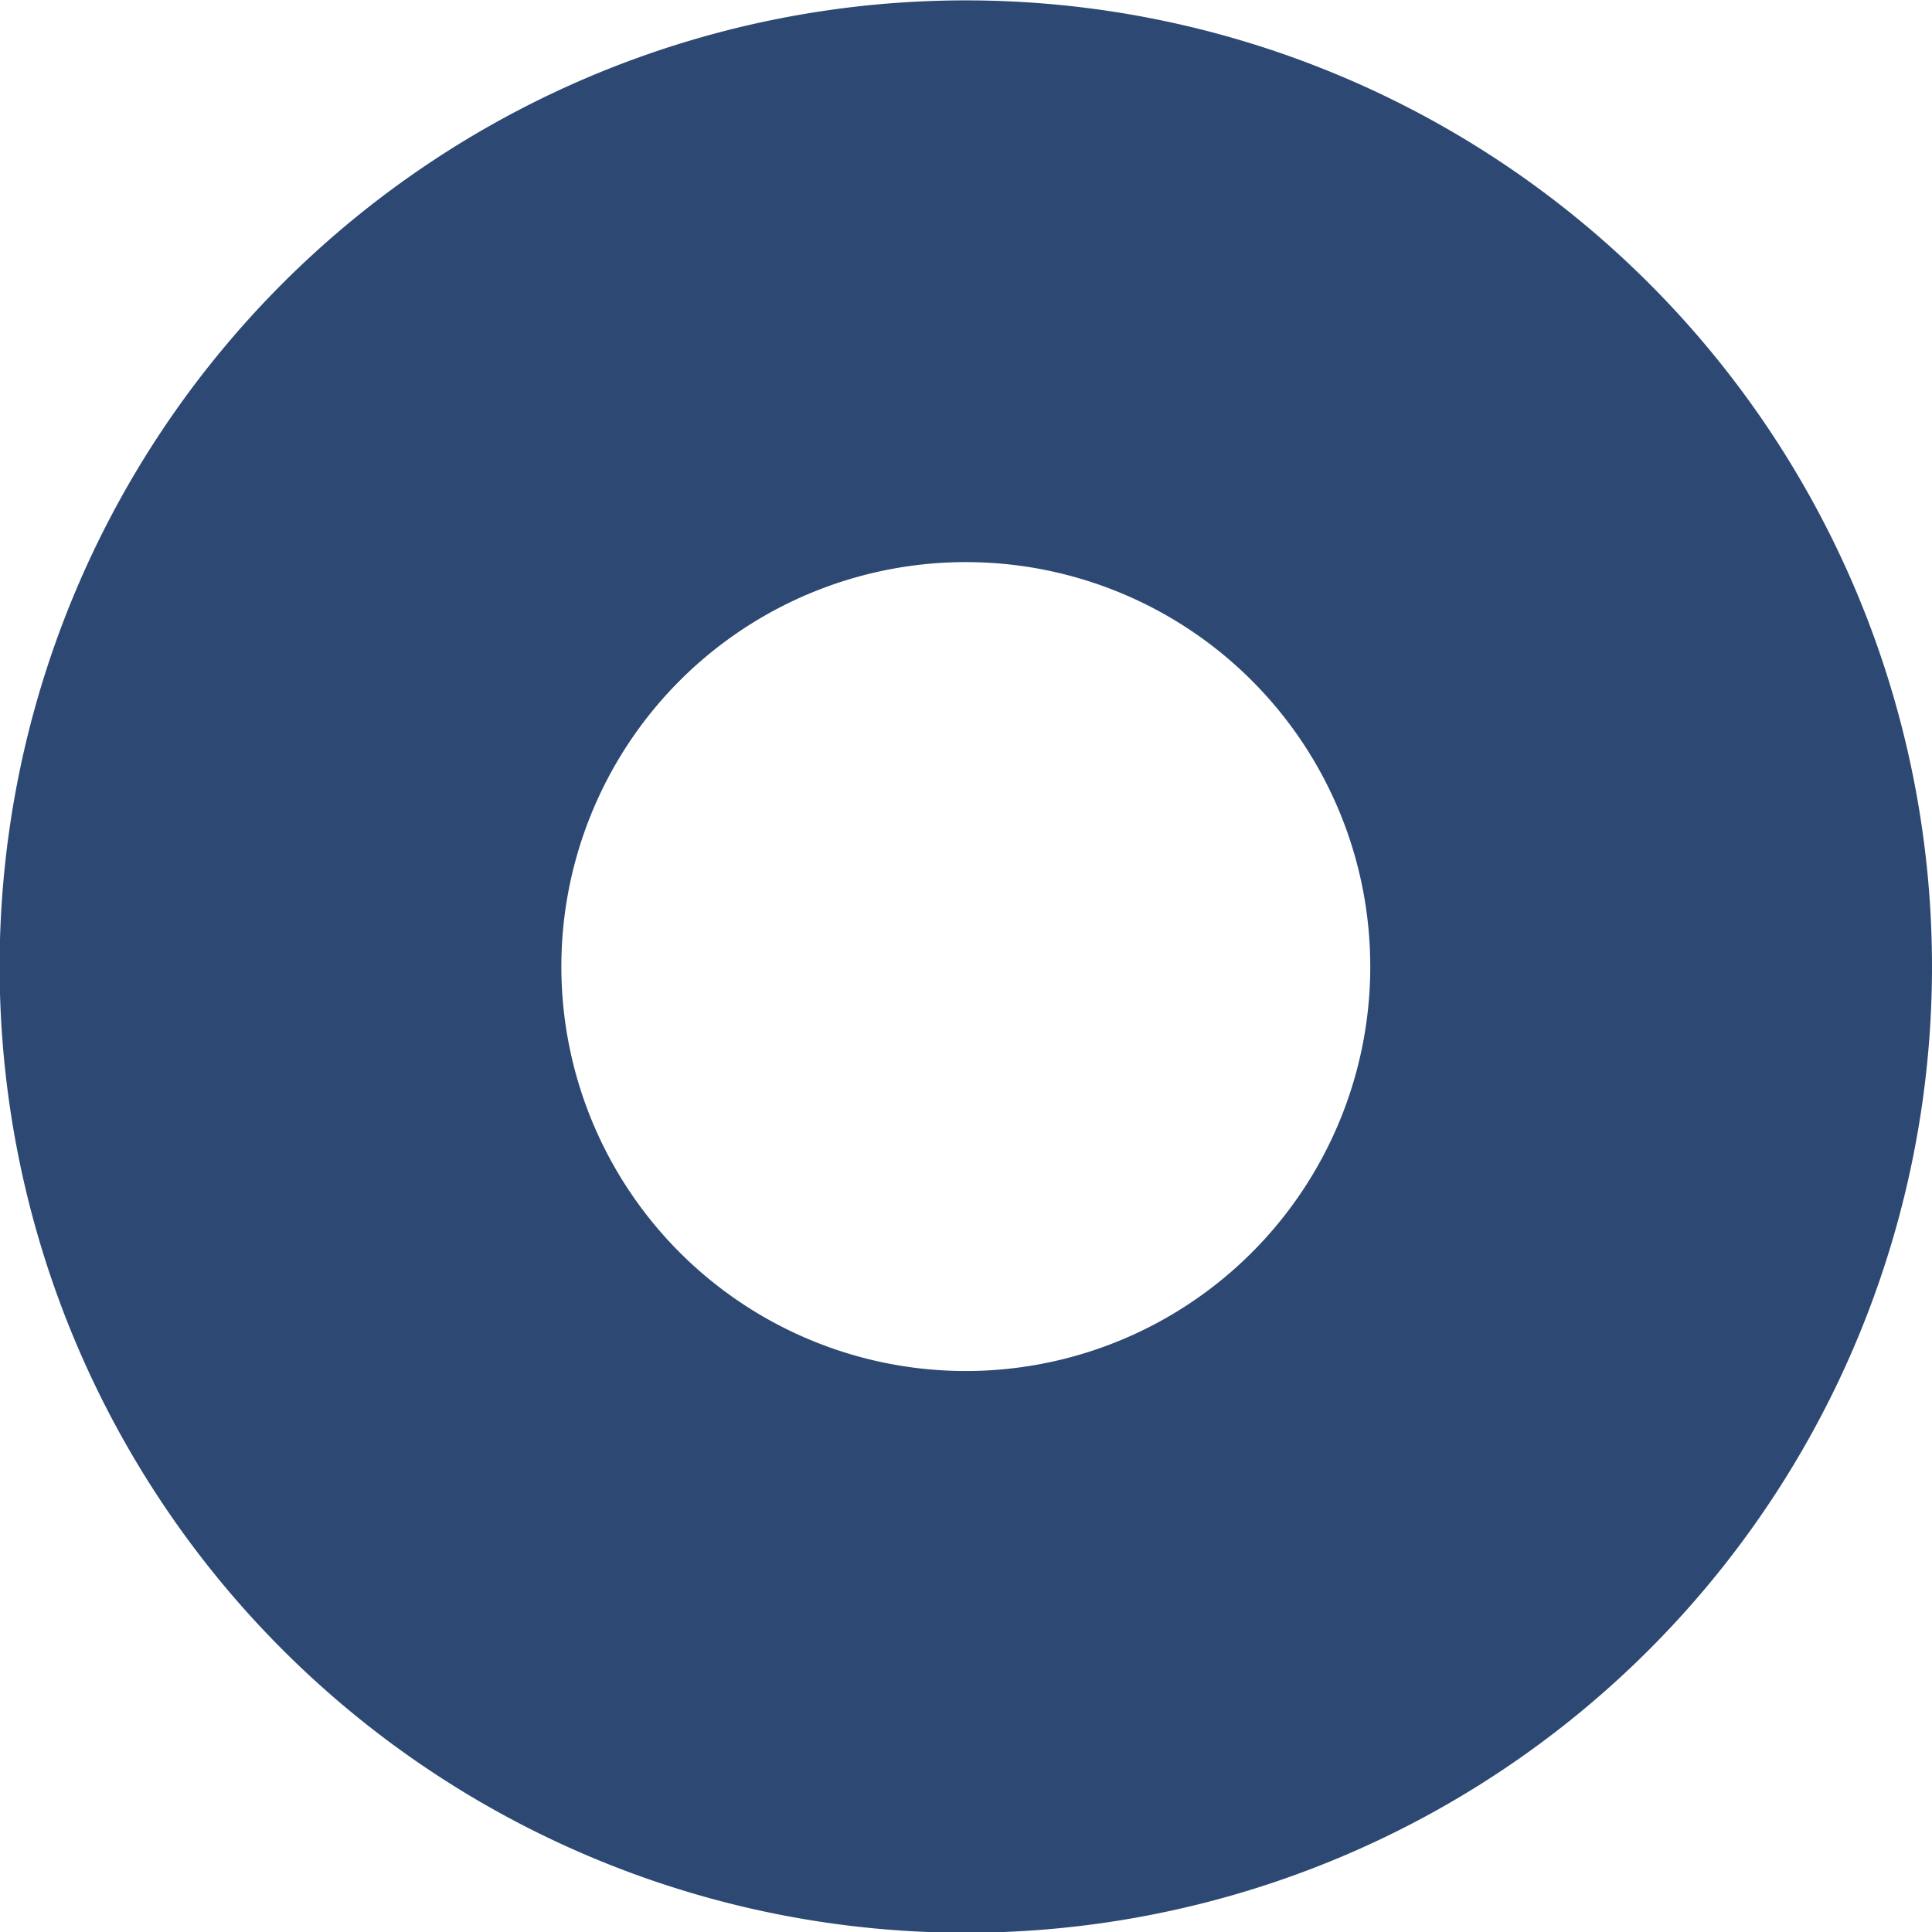
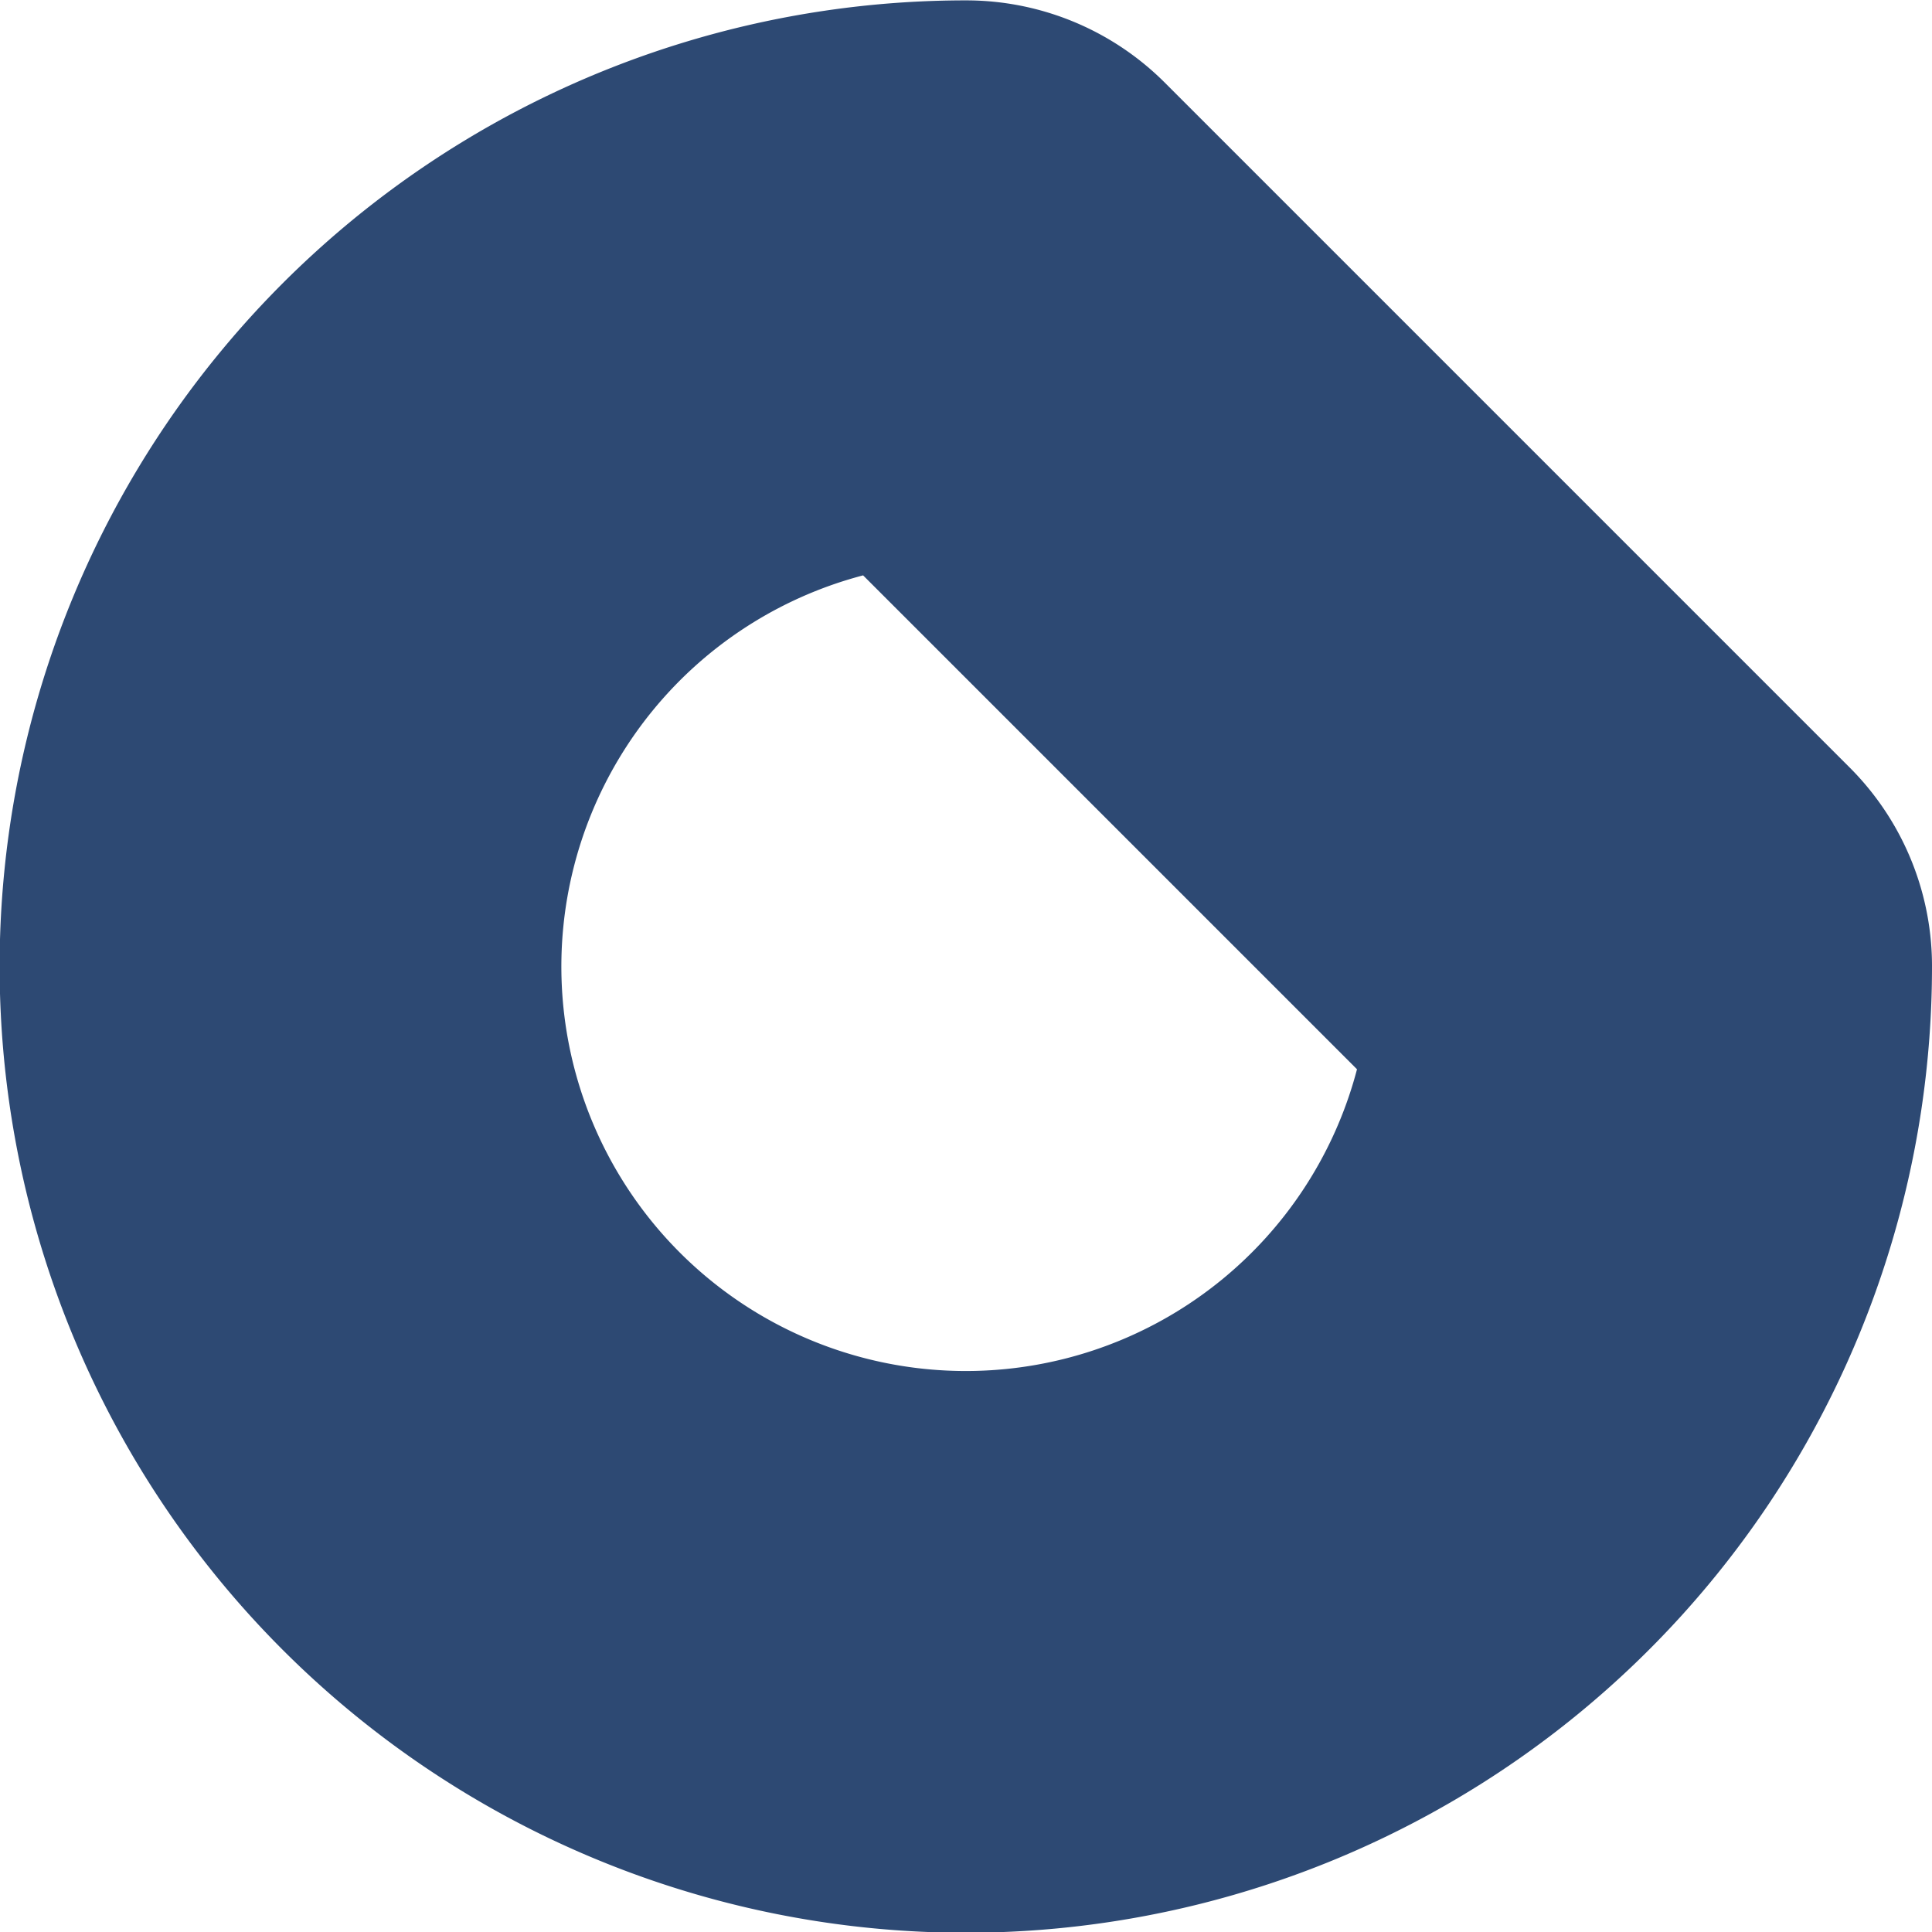
<svg xmlns="http://www.w3.org/2000/svg" width="5.159" height="5.159" viewBox="0 0 5.159 5.159">
-   <path id="Path_1438" data-name="Path 1438" d="M1213.4,704.3a1.83,1.83,0,1,1-1.829-1.829A1.83,1.83,0,0,1,1213.4,704.3Z" transform="translate(-1208.991 -701.72)" fill="none" stroke="#2d4973" stroke-linecap="round" stroke-linejoin="round" stroke-width="1.5" />
+   <path id="Path_1438" data-name="Path 1438" d="M1213.4,704.3a1.83,1.83,0,1,1-1.829-1.829Z" transform="translate(-1208.991 -701.72)" fill="none" stroke="#2d4973" stroke-linecap="round" stroke-linejoin="round" stroke-width="1.5" />
</svg>